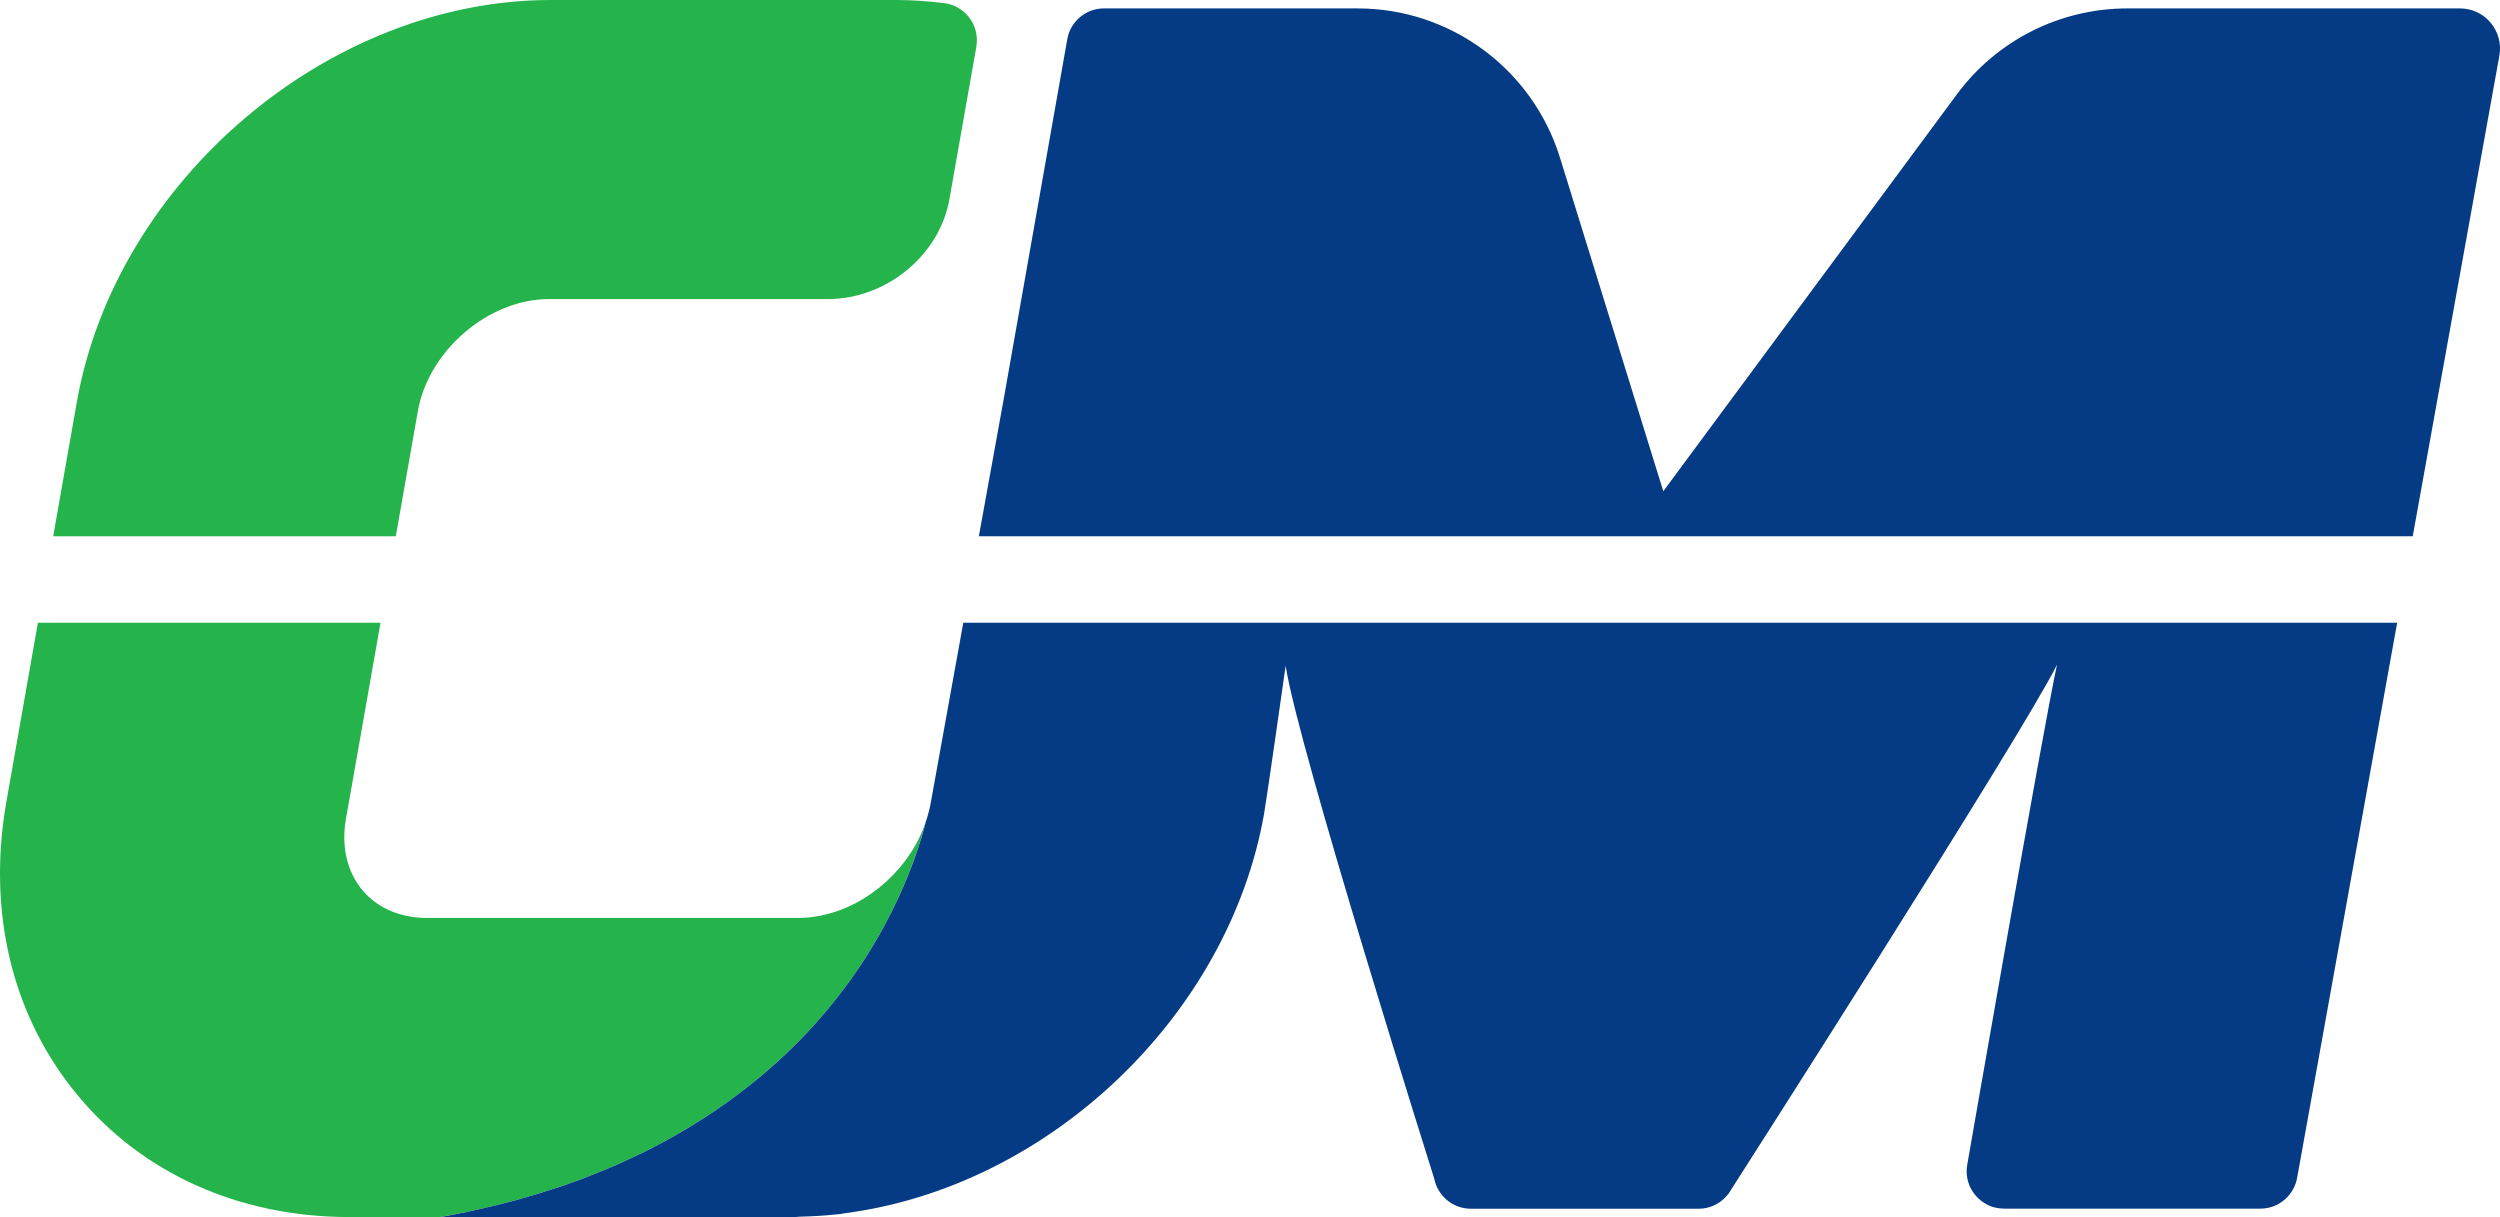
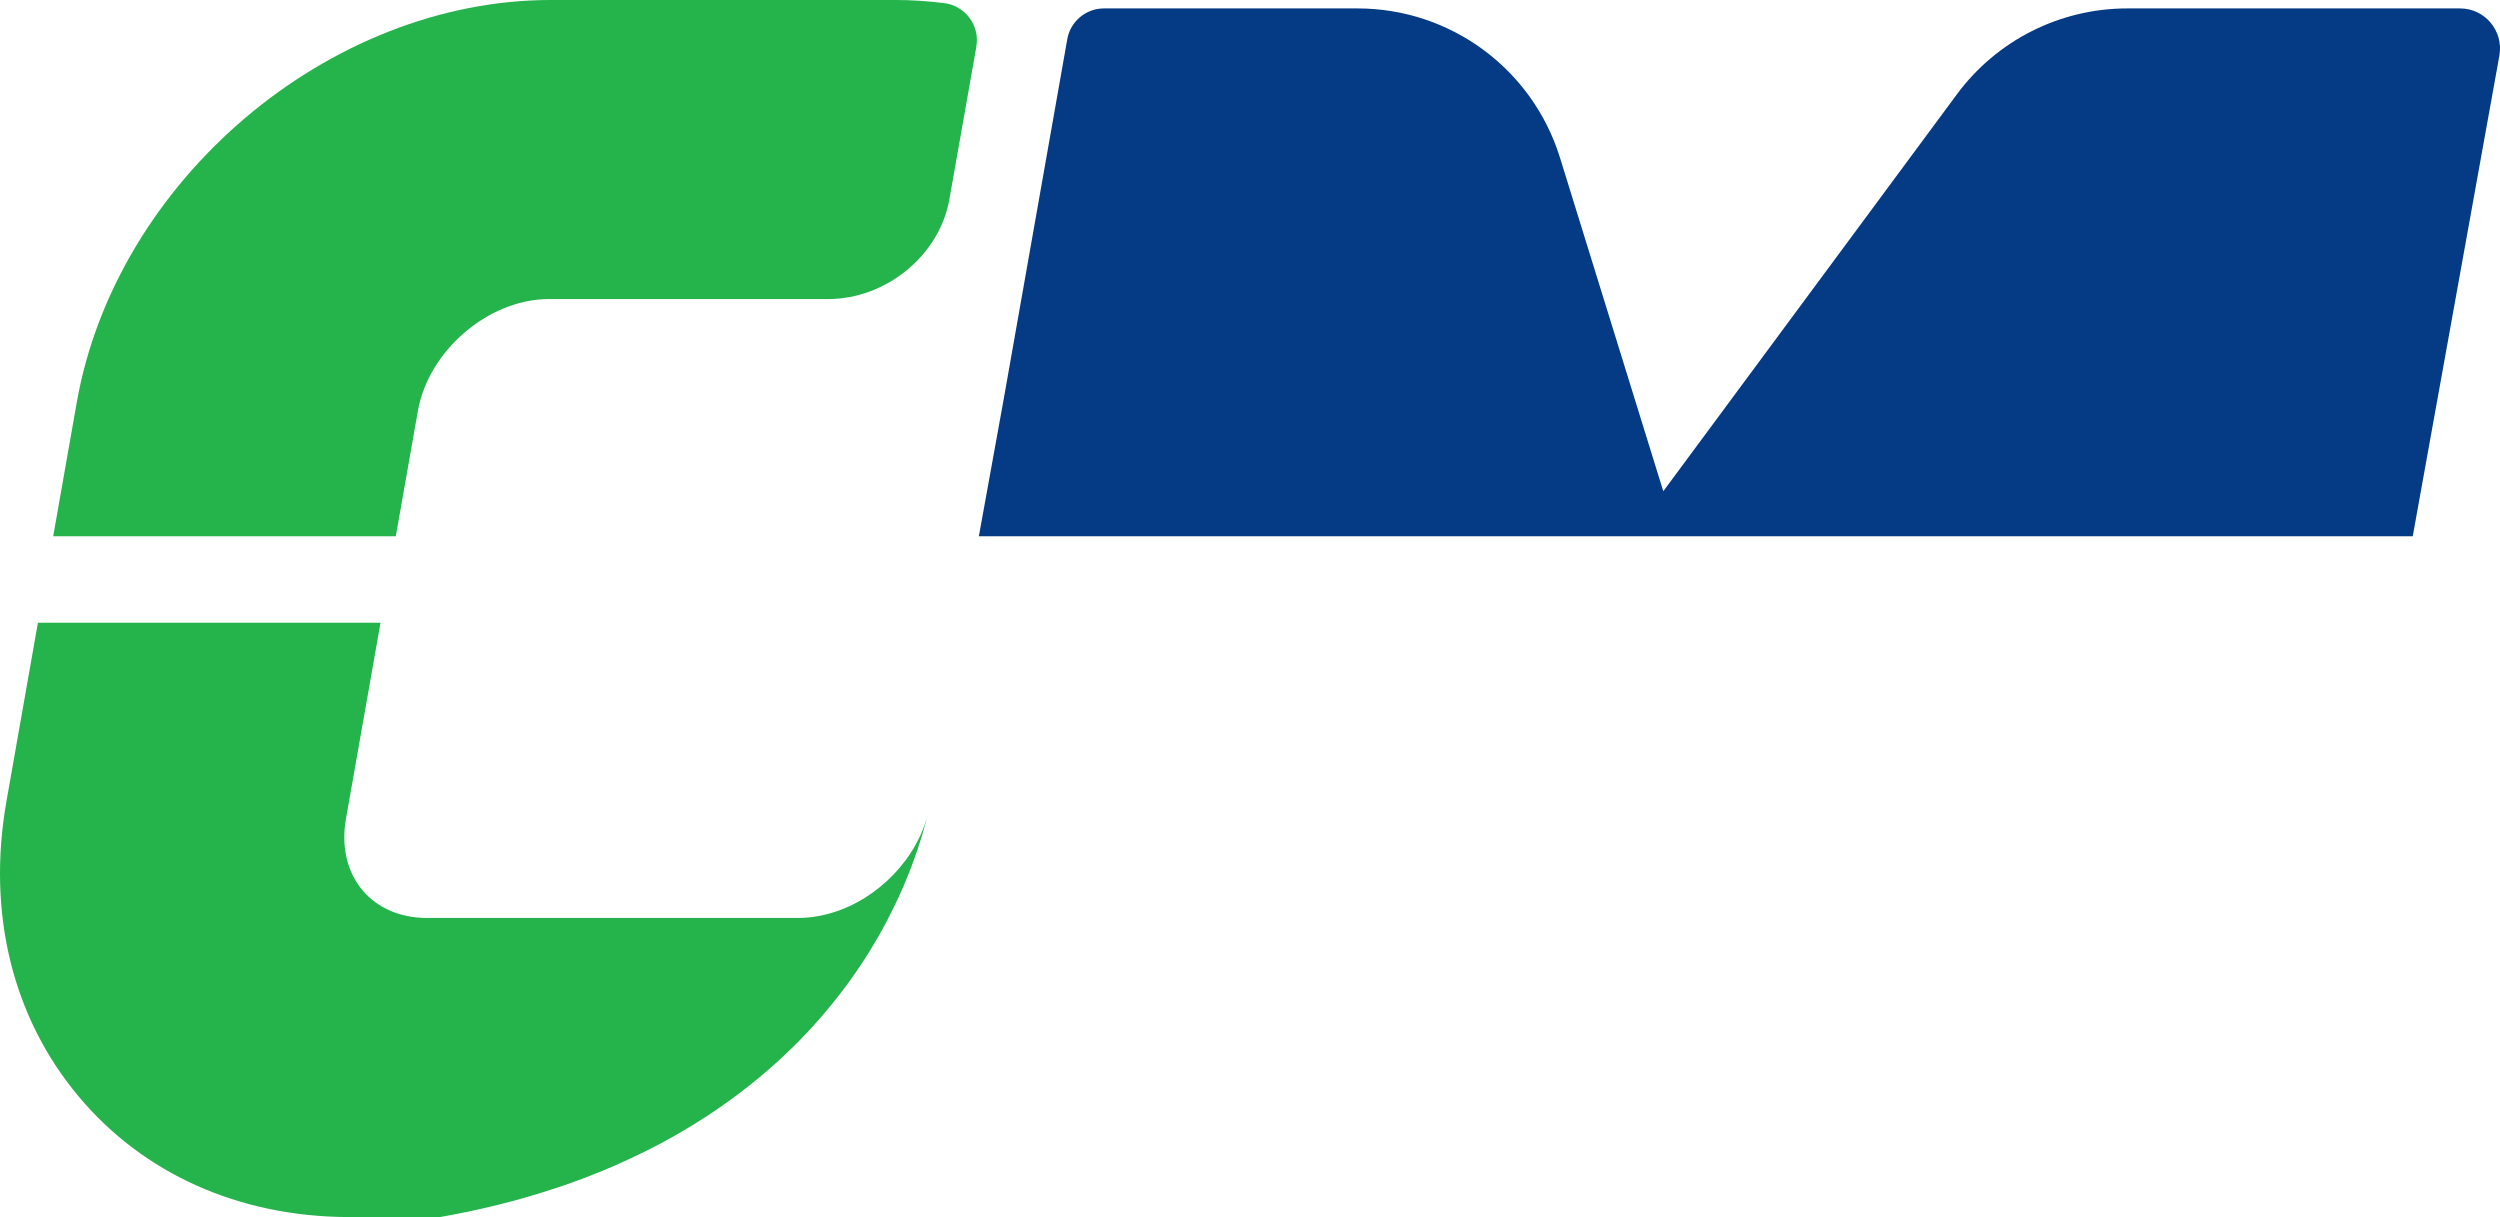
<svg xmlns="http://www.w3.org/2000/svg" id="Layer_2" data-name="Layer 2" viewBox="0 0 323.77 157.62">
  <defs>
    <style> .cls-1 { fill: #25b34b; } .cls-2 { fill: #053b84; } </style>
  </defs>
  <g id="Layer_1-2" data-name="Layer 1">
    <g>
      <g>
        <path class="cls-1" d="M119.99,106.14s0-.01.01-.01l-.05.16c-.86,3.23-2.03,6.53-3.54,9.84-.61,1.32-1.27,2.64-1.99,3.96-.36.66-.73,1.32-1.12,1.97-.77,1.32-1.6,2.62-2.5,3.91-.88,1.29-1.84,2.56-2.86,3.83-1.01,1.26-2.09,2.5-3.22,3.72-4.65,4.98-10.35,9.58-17.24,13.51-.6.34-1.21.67-1.83,1.01-1.16.62-2.35,1.22-3.58,1.79-.75.36-1.51.71-2.29,1.06-1.07.46-2.15.91-3.26,1.34-.75.3-1.49.58-2.26.85-.3.11-.58.21-.88.32-.36.12-.73.25-1.09.37-1.75.58-3.56,1.13-5.42,1.65-.77.21-1.57.41-2.36.61-.31.07-.62.15-.93.22-.97.24-1.95.46-2.96.67-1.19.25-2.41.48-3.64.7h-11.94c-14.13-.07-26.51-5.62-34.88-15.65C1.6,131.74-1.7,118.19.83,103.81l4.08-23.16h44.37l-4.48,25.42c-.62,3.56.14,6.83,2.14,9.22,1.94,2.31,4.9,3.59,8.32,3.59h48.22c.88,0,1.8-.1,2.77-.29.01,0,.16-.04.17-.04,6.17-1.27,11.73-6.37,13.56-12.43Z" />
        <path class="cls-1" d="M126.45,6.03l-3.5,19.8c-1.28,7.24-8.18,12.9-15.72,12.9h-36.13c-7.81,0-15.59,6.64-16.98,14.49l-2.86,16.23H6.89l3.05-17.33C15.01,23.38,42.55,0,71.33,0h44.79c1.93,0,3.93.14,6.13.4,1.32.15,2.51.85,3.31,1.92.8,1.07,1.11,2.41.88,3.72Z" />
      </g>
      <g>
-         <path class="cls-2" d="M124.76,80.65h185.69l-12.95,71.87c-.41,2.31-2.41,4.01-4.76,4.01h-33.07c-.85,0-1.72-.17-2.46-.6-1.88-1.05-2.79-3.1-2.44-5.07,0,0,9.85-56.66,11.63-64.78-4.58,9.23-42.17,67.93-42.17,67.93-.86,1.55-2.47,2.53-4.25,2.53h-29.49c-2.31,0-4.3-1.64-4.75-3.91,0,0-17.63-55.84-19.24-66.4-2.21,15.57-2.6,17.94-2.79,19.16-4.63,26.22-27.92,48.32-54.34,51.74-.19.04-.37.07-.57.1-.19.02-.37.04-.56.05-1.42.15-2.95.25-4.66.29-.41.04-.72.06-1.03.06h-45.57c1.23-.22,2.45-.46,3.64-.71,1.01-.21,1.99-.44,2.96-.67.31-.07.62-.15.93-.22.8-.2,1.59-.4,2.36-.61,1.87-.52,3.67-1.07,5.42-1.65.36-.12.73-.25,1.09-.37.3-.11.58-.21.88-.32.77-.26,1.52-.55,2.26-.85,1.11-.44,2.19-.88,3.26-1.34.78-.35,1.54-.7,2.29-1.06,1.23-.57,2.43-1.17,3.58-1.79.62-.34,1.23-.67,1.83-1.01,6.89-3.93,12.59-8.53,17.24-13.51,1.13-1.22,2.2-2.46,3.22-3.72,1.01-1.26,1.97-2.54,2.86-3.83.9-1.29,1.73-2.59,2.5-3.91.39-.65.76-1.31,1.12-1.97.72-1.32,1.38-2.64,1.99-3.96,1.52-3.31,2.69-6.6,3.54-9.84l.05-.16.06-.21c.16-.57.32-1.1.4-1.52l4.29-23.74Z" />
        <path class="cls-2" d="M323.69,7.2l-11.22,62.25H126.77l3.25-17.94,8.2-46.43c.4-2.3,2.41-3.99,4.75-3.99h32.84c12.04,0,22.66,7.84,26.22,19.33l13.38,43.2,38.02-51.4c5.17-7,13.36-11.13,22.07-11.13h43.09c3.23,0,5.67,2.92,5.1,6.11Z" />
      </g>
    </g>
  </g>
</svg>